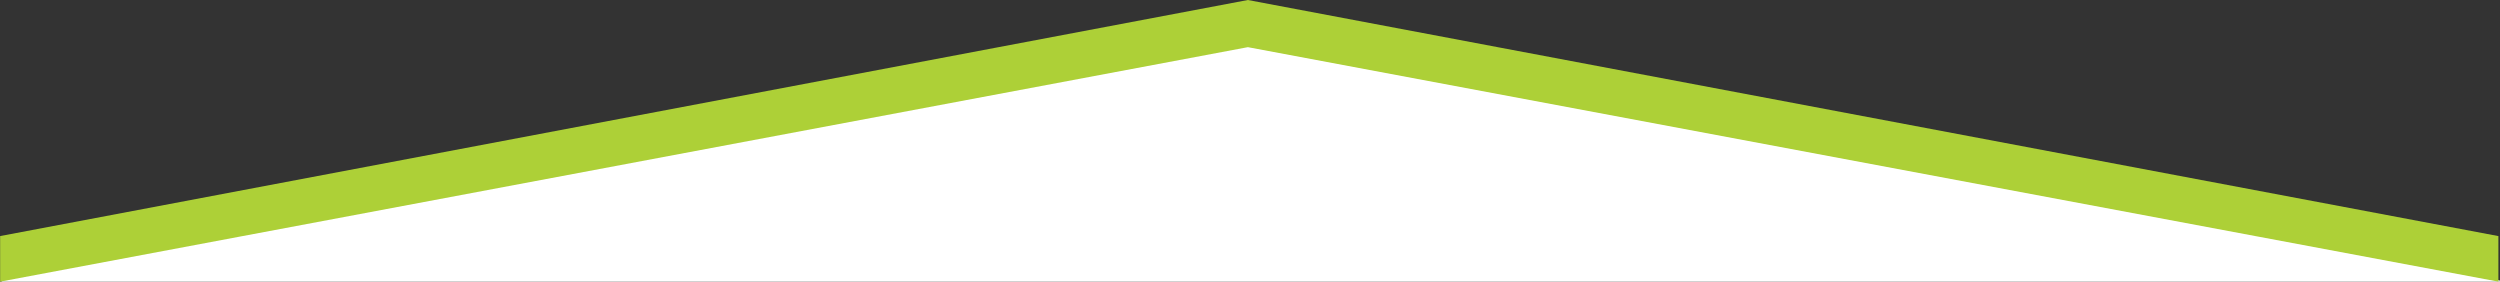
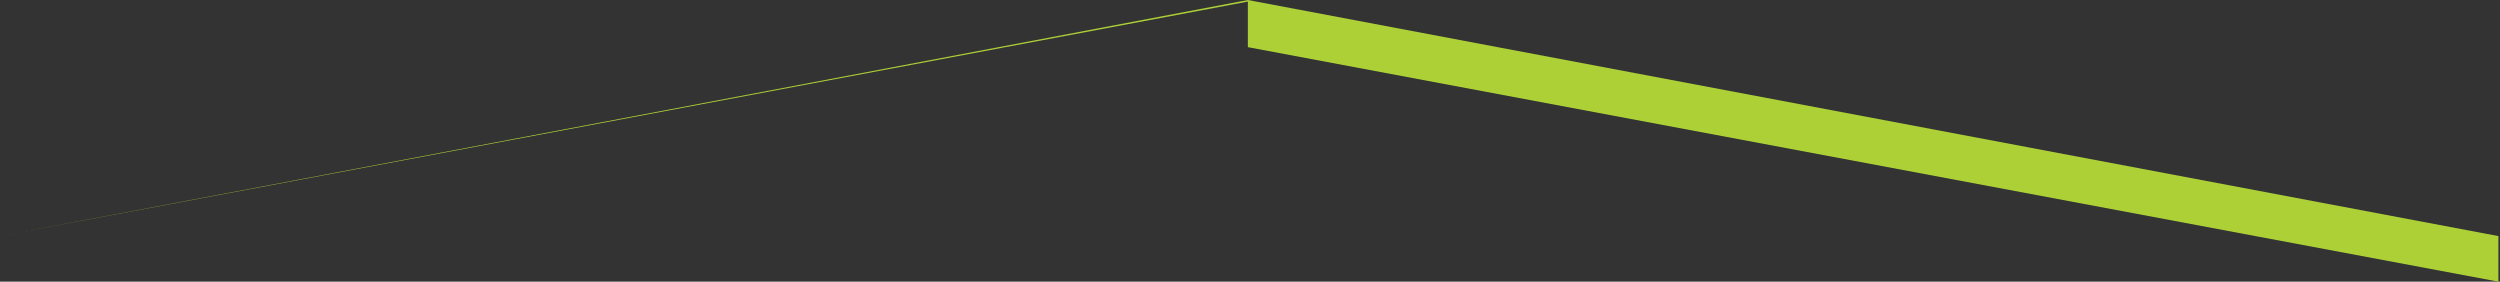
<svg xmlns="http://www.w3.org/2000/svg" version="1.1" id="Layer_1" x="0px" y="0px" viewBox="0 0 1865.8 210.2" style="enable-background:new 0 0 1865.8 210.2;" xml:space="preserve">
  <rect x="0" y="0" width="1865.8" height="210.2" fill="#333333" stroke="none" />
  <style type="text/css">
	.st0{fill:#FFFFFF;}
	.st1{fill:#ADD037;}
</style>
-   <path id="Path_69" class="st0" d="M1.2,209.4L932.5,33.2l933.3,176.2v0.8H1.2V209.4L1.2,209.4z" />
-   <path id="Path_68" class="st1" d="M0,176.2L931.3,0l933.3,176.2v34l-933.3-175L0.1,210.2v-34L0,176.2L0,176.2z" />
+   <path id="Path_68" class="st1" d="M0,176.2L931.3,0l933.3,176.2v34l-933.3-175v-34L0,176.2L0,176.2z" />
</svg>